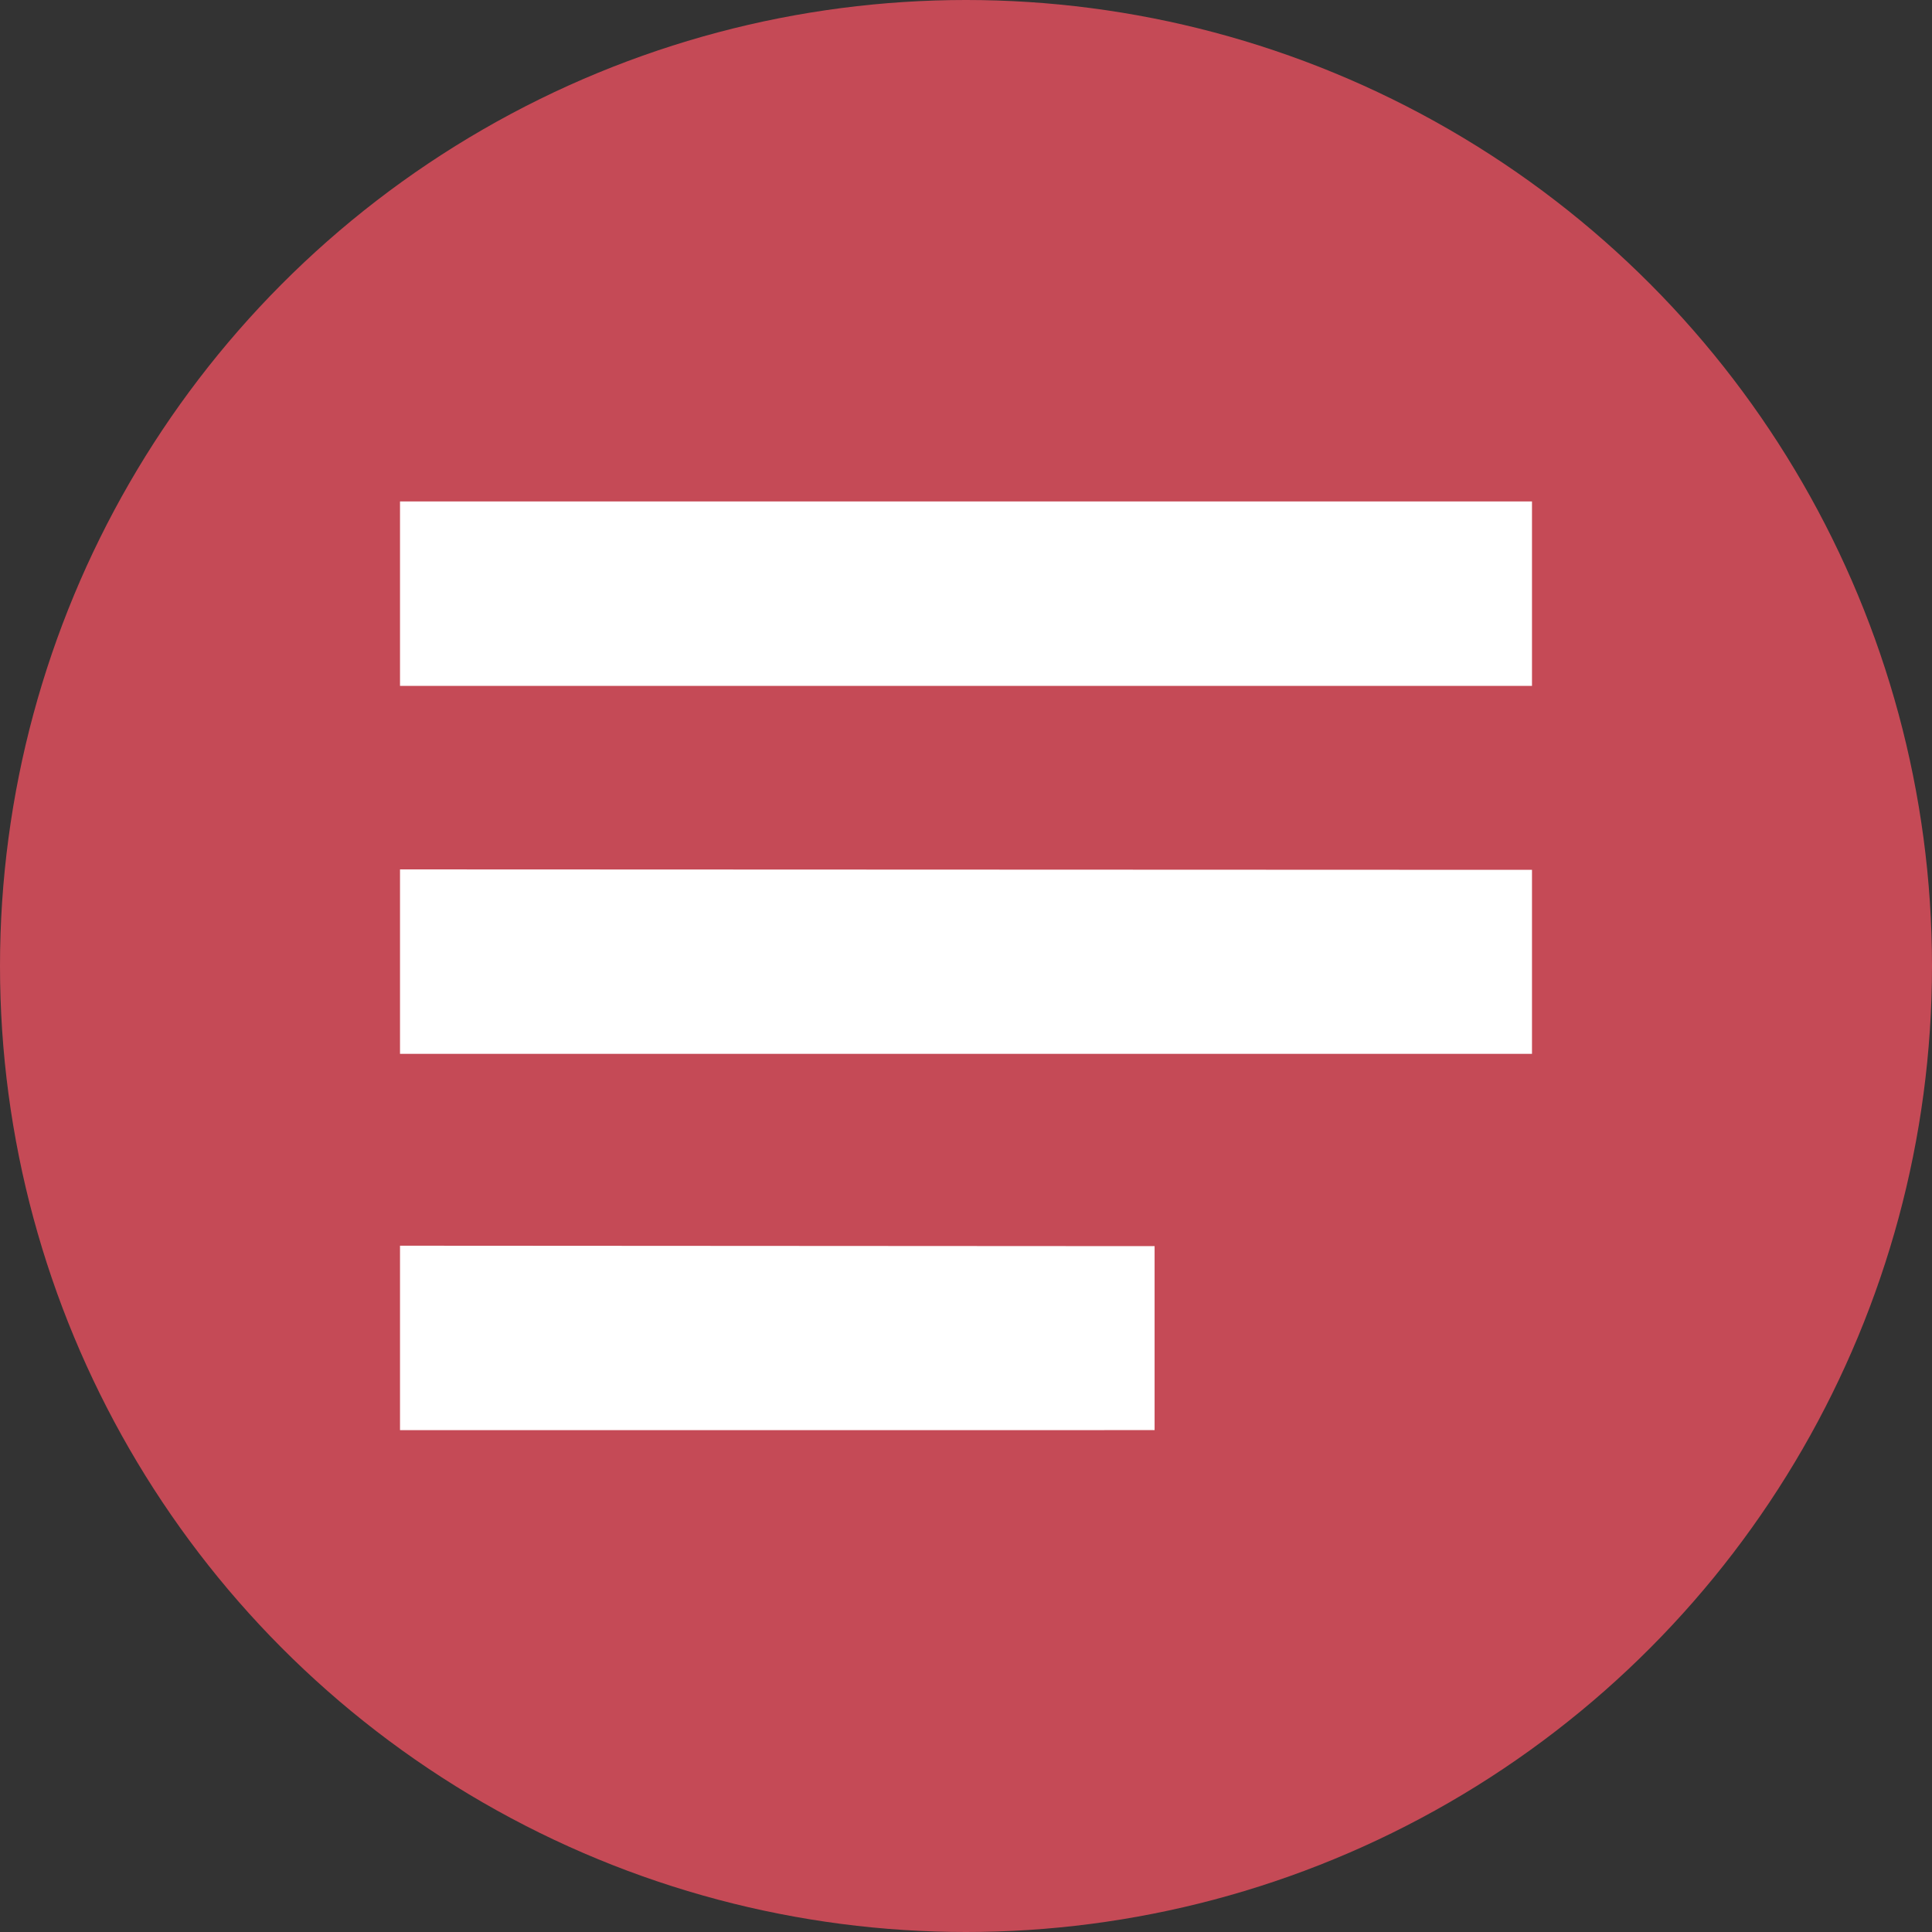
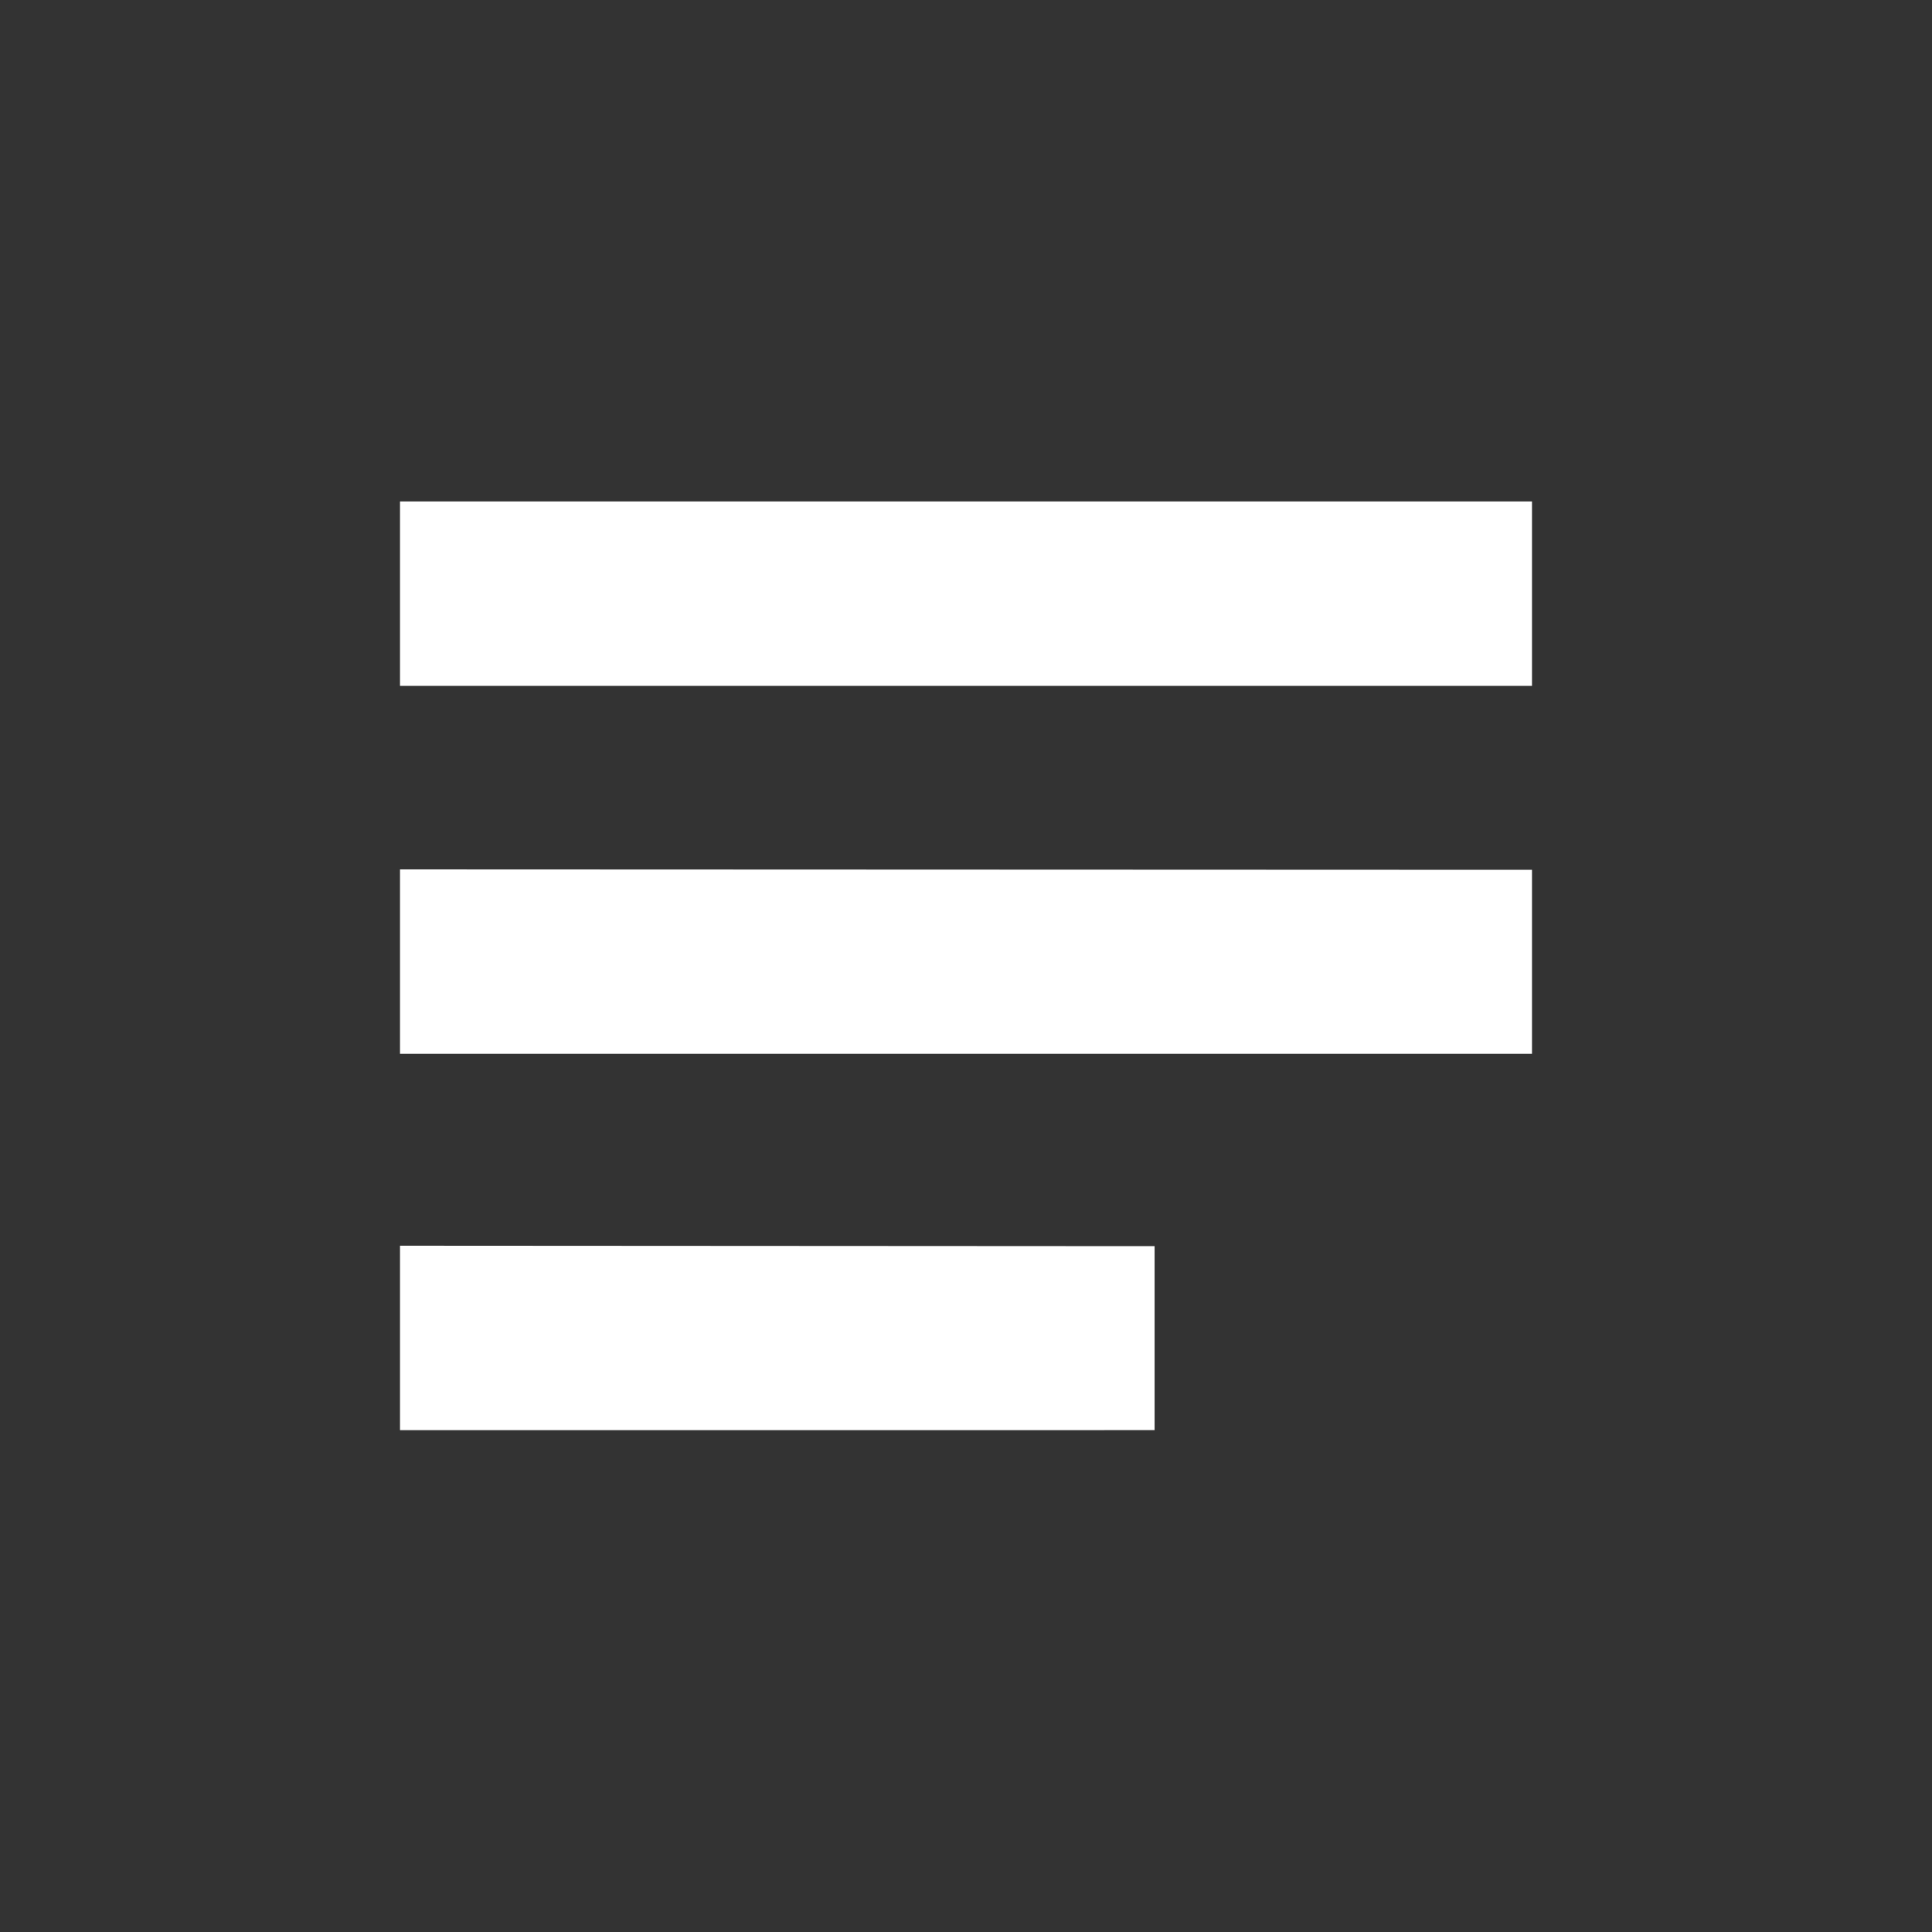
<svg xmlns="http://www.w3.org/2000/svg" viewBox="0 0 88 88">
  <rect x="0" y="0" width="88" height="88" fill="#333333" stroke="none" />
  <defs>
    <style>.cls-1{fill:#c54a56;}.cls-2{fill:#fff;fill-rule:evenodd;}</style>
  </defs>
  <title>SMARTIQ_Produce_Favicon</title>
  <g id="Layer_2" data-name="Layer 2">
    <g id="Layer_1-2" data-name="Layer 1">
-       <circle class="cls-1" cx="44" cy="44" r="44" />
      <path class="cls-2" d="M18.22,22.84v8.4H69.78v-8.4Zm0,16.76V48H69.78V39.62Zm0,17.14v8.4H52.59V56.76Z" />
    </g>
  </g>
</svg>